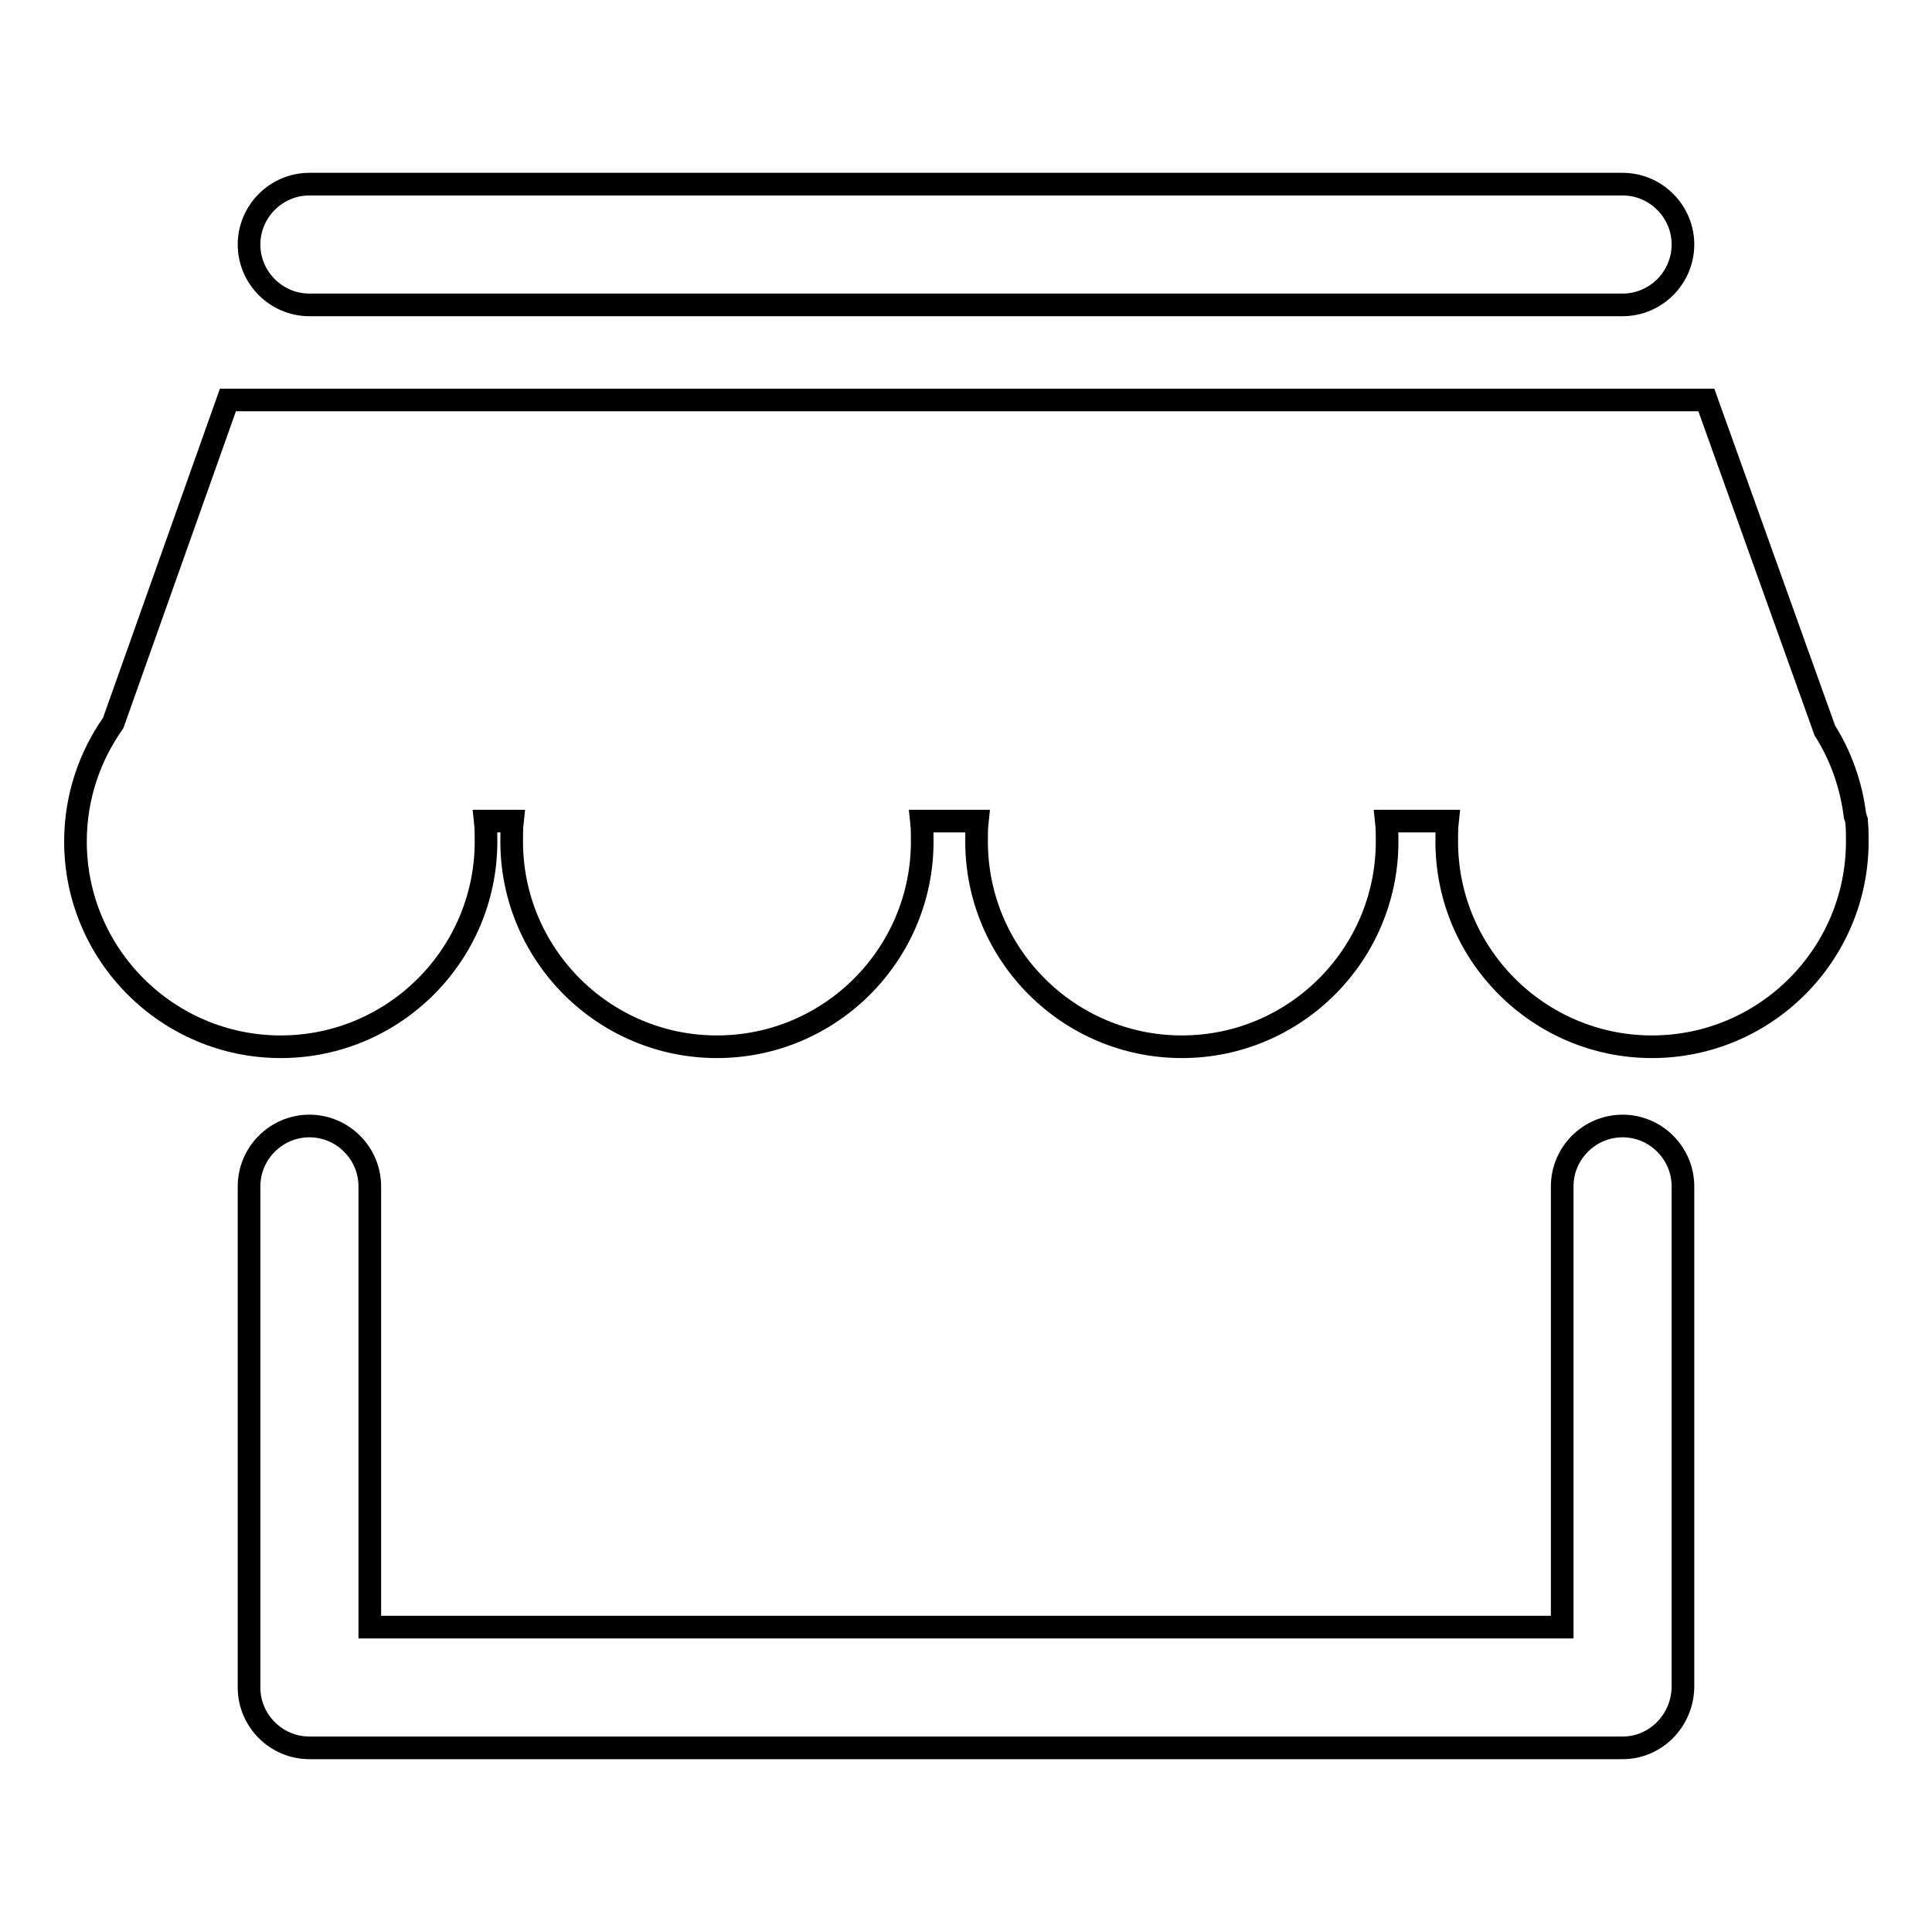
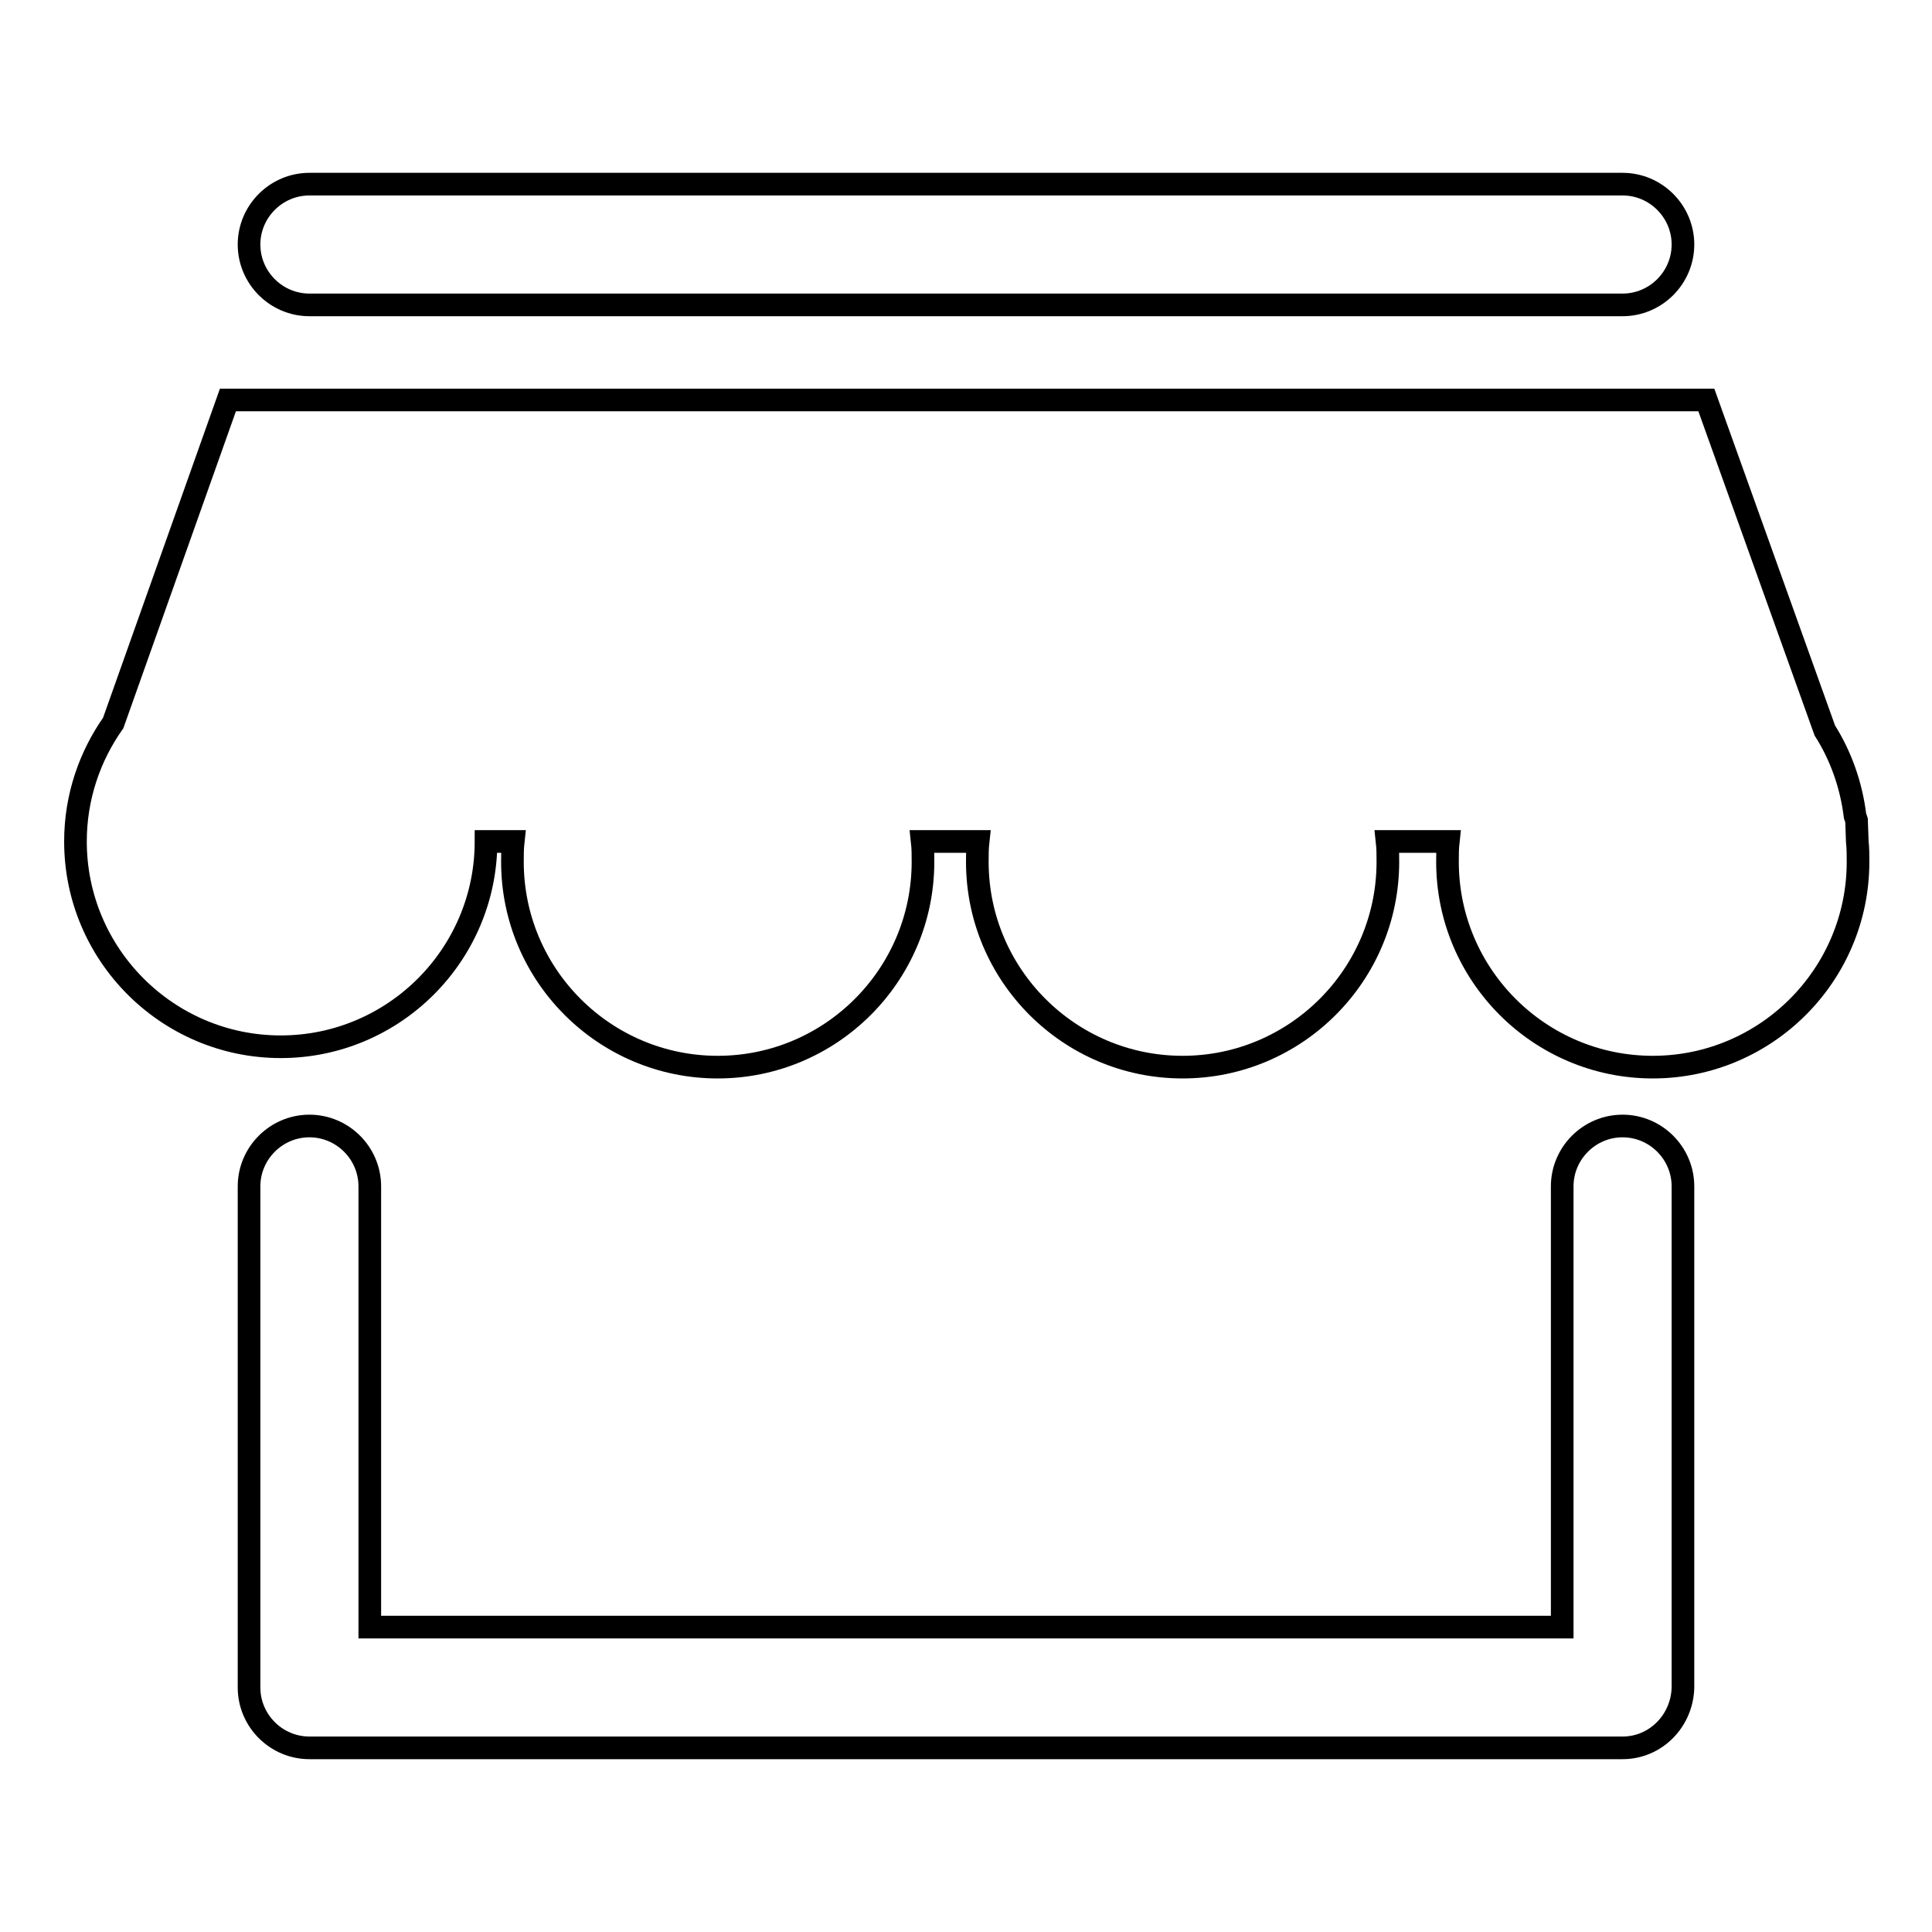
<svg xmlns="http://www.w3.org/2000/svg" version="1.1" x="0px" y="0px" viewBox="0 0 256 256" enable-background="new 0 0 256 256" xml:space="preserve">
  <g>
-     <path stroke-width="3" fill-opacity="0" stroke="#000000" d="M215,40.4H41c-4.4,0-8-3.6-8-8s3.6-8,8-8H215c4.4,0,8,3.6,8,8S219.4,40.4,215,40.4z M246,108.7l-0.2-0.6 c-0.5-4.1-1.9-8-4-11.3L226.1,53H30.2L15,95.8c-3.1,4.4-5,9.8-5,15.7c0,15,12.2,27.2,27.2,27.2c15,0,27.2-12.2,27.2-27.2 c0-0.9,0-1.8-0.1-2.7h3.6c-0.1,0.9-0.1,1.8-0.1,2.7c0,15,12.2,27.2,27.2,27.2s27.2-12.2,27.2-27.2c0-0.9,0-1.8-0.1-2.7h7.4 c-0.1,0.9-0.1,1.8-0.1,2.7c0,15,12.2,27.2,27.2,27.2c15,0,27.2-12.2,27.2-27.2c0-0.9,0-1.8-0.1-2.7h8.1c-0.1,0.9-0.1,1.8-0.1,2.7 c0,15,12.2,27.2,27.2,27.2c15,0,27.2-12.2,27.2-27.2c0-0.9,0-1.8-0.1-2.7L246,108.7L246,108.7z M215,231.6H41c-4.4,0-8-3.6-8-8 v-66.4c0-4.4,3.6-8,8-8s8,3.6,8,8v58.4h158v-58.4c0-4.4,3.6-8,8-8c4.4,0,8,3.6,8,8v66.4C222.9,228,219.4,231.6,215,231.6z" />
+     <path stroke-width="3" fill-opacity="0" stroke="#000000" d="M215,40.4H41c-4.4,0-8-3.6-8-8s3.6-8,8-8H215c4.4,0,8,3.6,8,8S219.4,40.4,215,40.4z M246,108.7l-0.2-0.6 c-0.5-4.1-1.9-8-4-11.3L226.1,53H30.2L15,95.8c-3.1,4.4-5,9.8-5,15.7c0,15,12.2,27.2,27.2,27.2c15,0,27.2-12.2,27.2-27.2 h3.6c-0.1,0.9-0.1,1.8-0.1,2.7c0,15,12.2,27.2,27.2,27.2s27.2-12.2,27.2-27.2c0-0.9,0-1.8-0.1-2.7h7.4 c-0.1,0.9-0.1,1.8-0.1,2.7c0,15,12.2,27.2,27.2,27.2c15,0,27.2-12.2,27.2-27.2c0-0.9,0-1.8-0.1-2.7h8.1c-0.1,0.9-0.1,1.8-0.1,2.7 c0,15,12.2,27.2,27.2,27.2c15,0,27.2-12.2,27.2-27.2c0-0.9,0-1.8-0.1-2.7L246,108.7L246,108.7z M215,231.6H41c-4.4,0-8-3.6-8-8 v-66.4c0-4.4,3.6-8,8-8s8,3.6,8,8v58.4h158v-58.4c0-4.4,3.6-8,8-8c4.4,0,8,3.6,8,8v66.4C222.9,228,219.4,231.6,215,231.6z" />
  </g>
</svg>